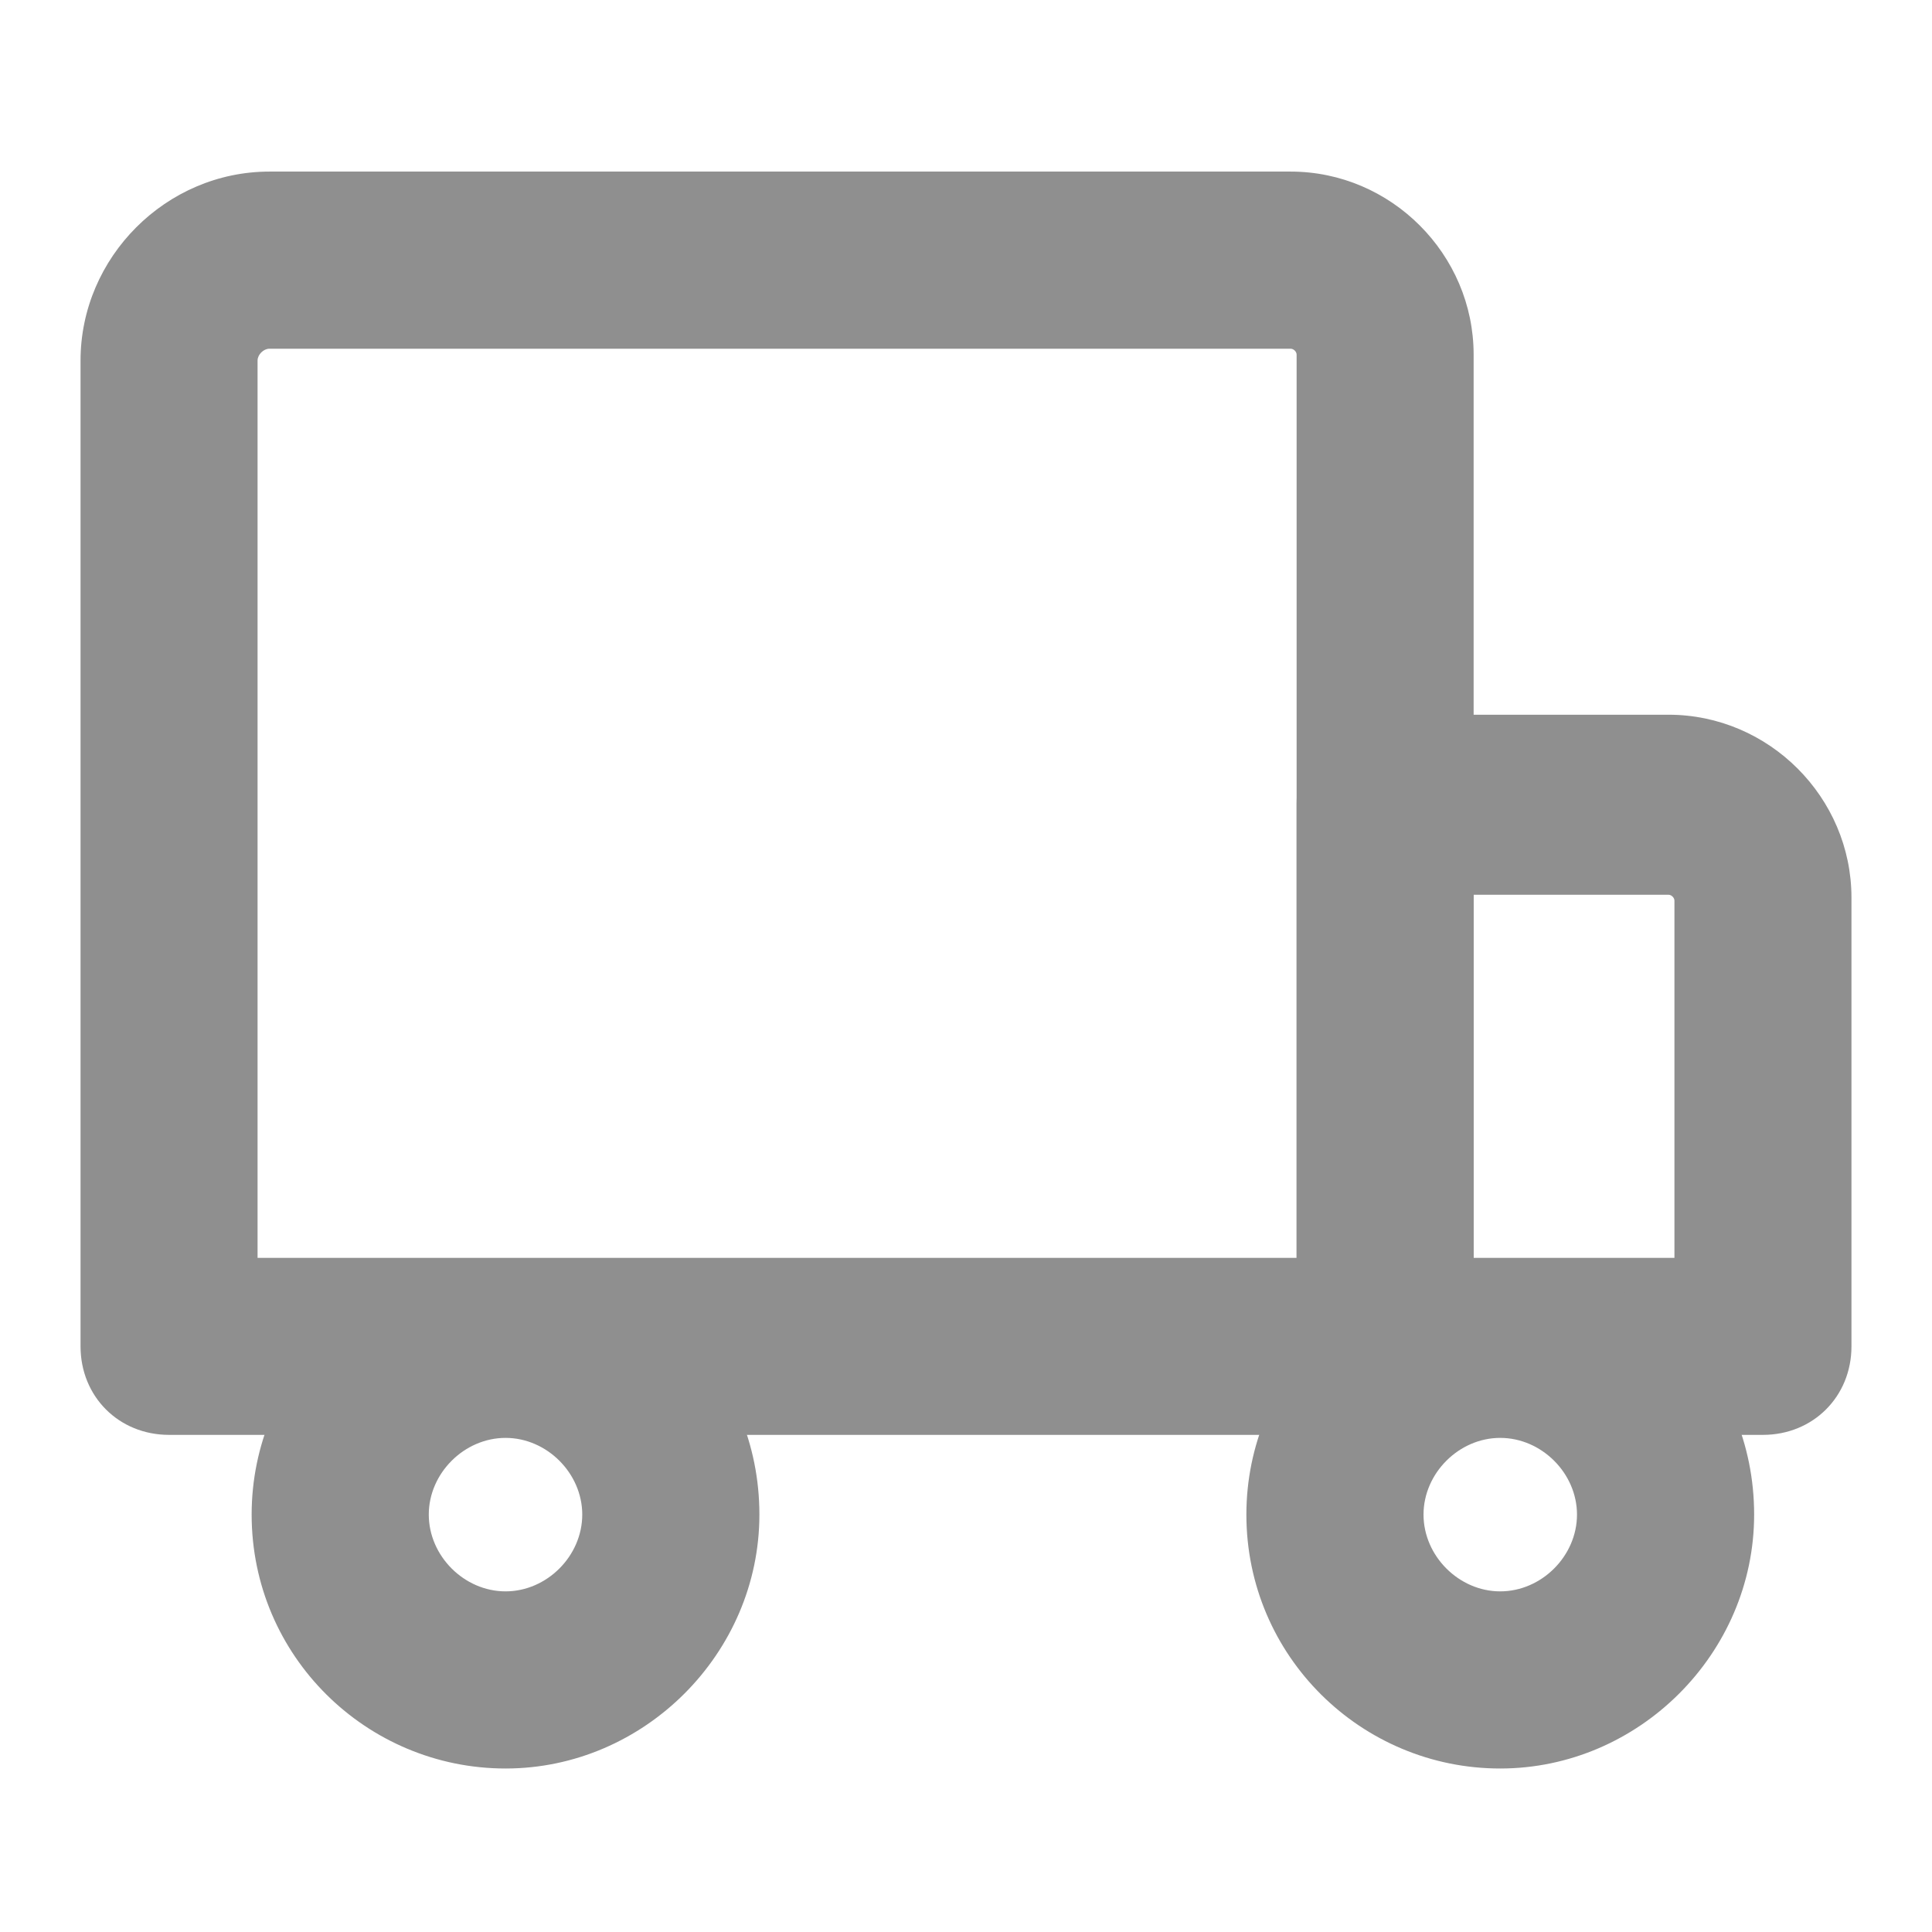
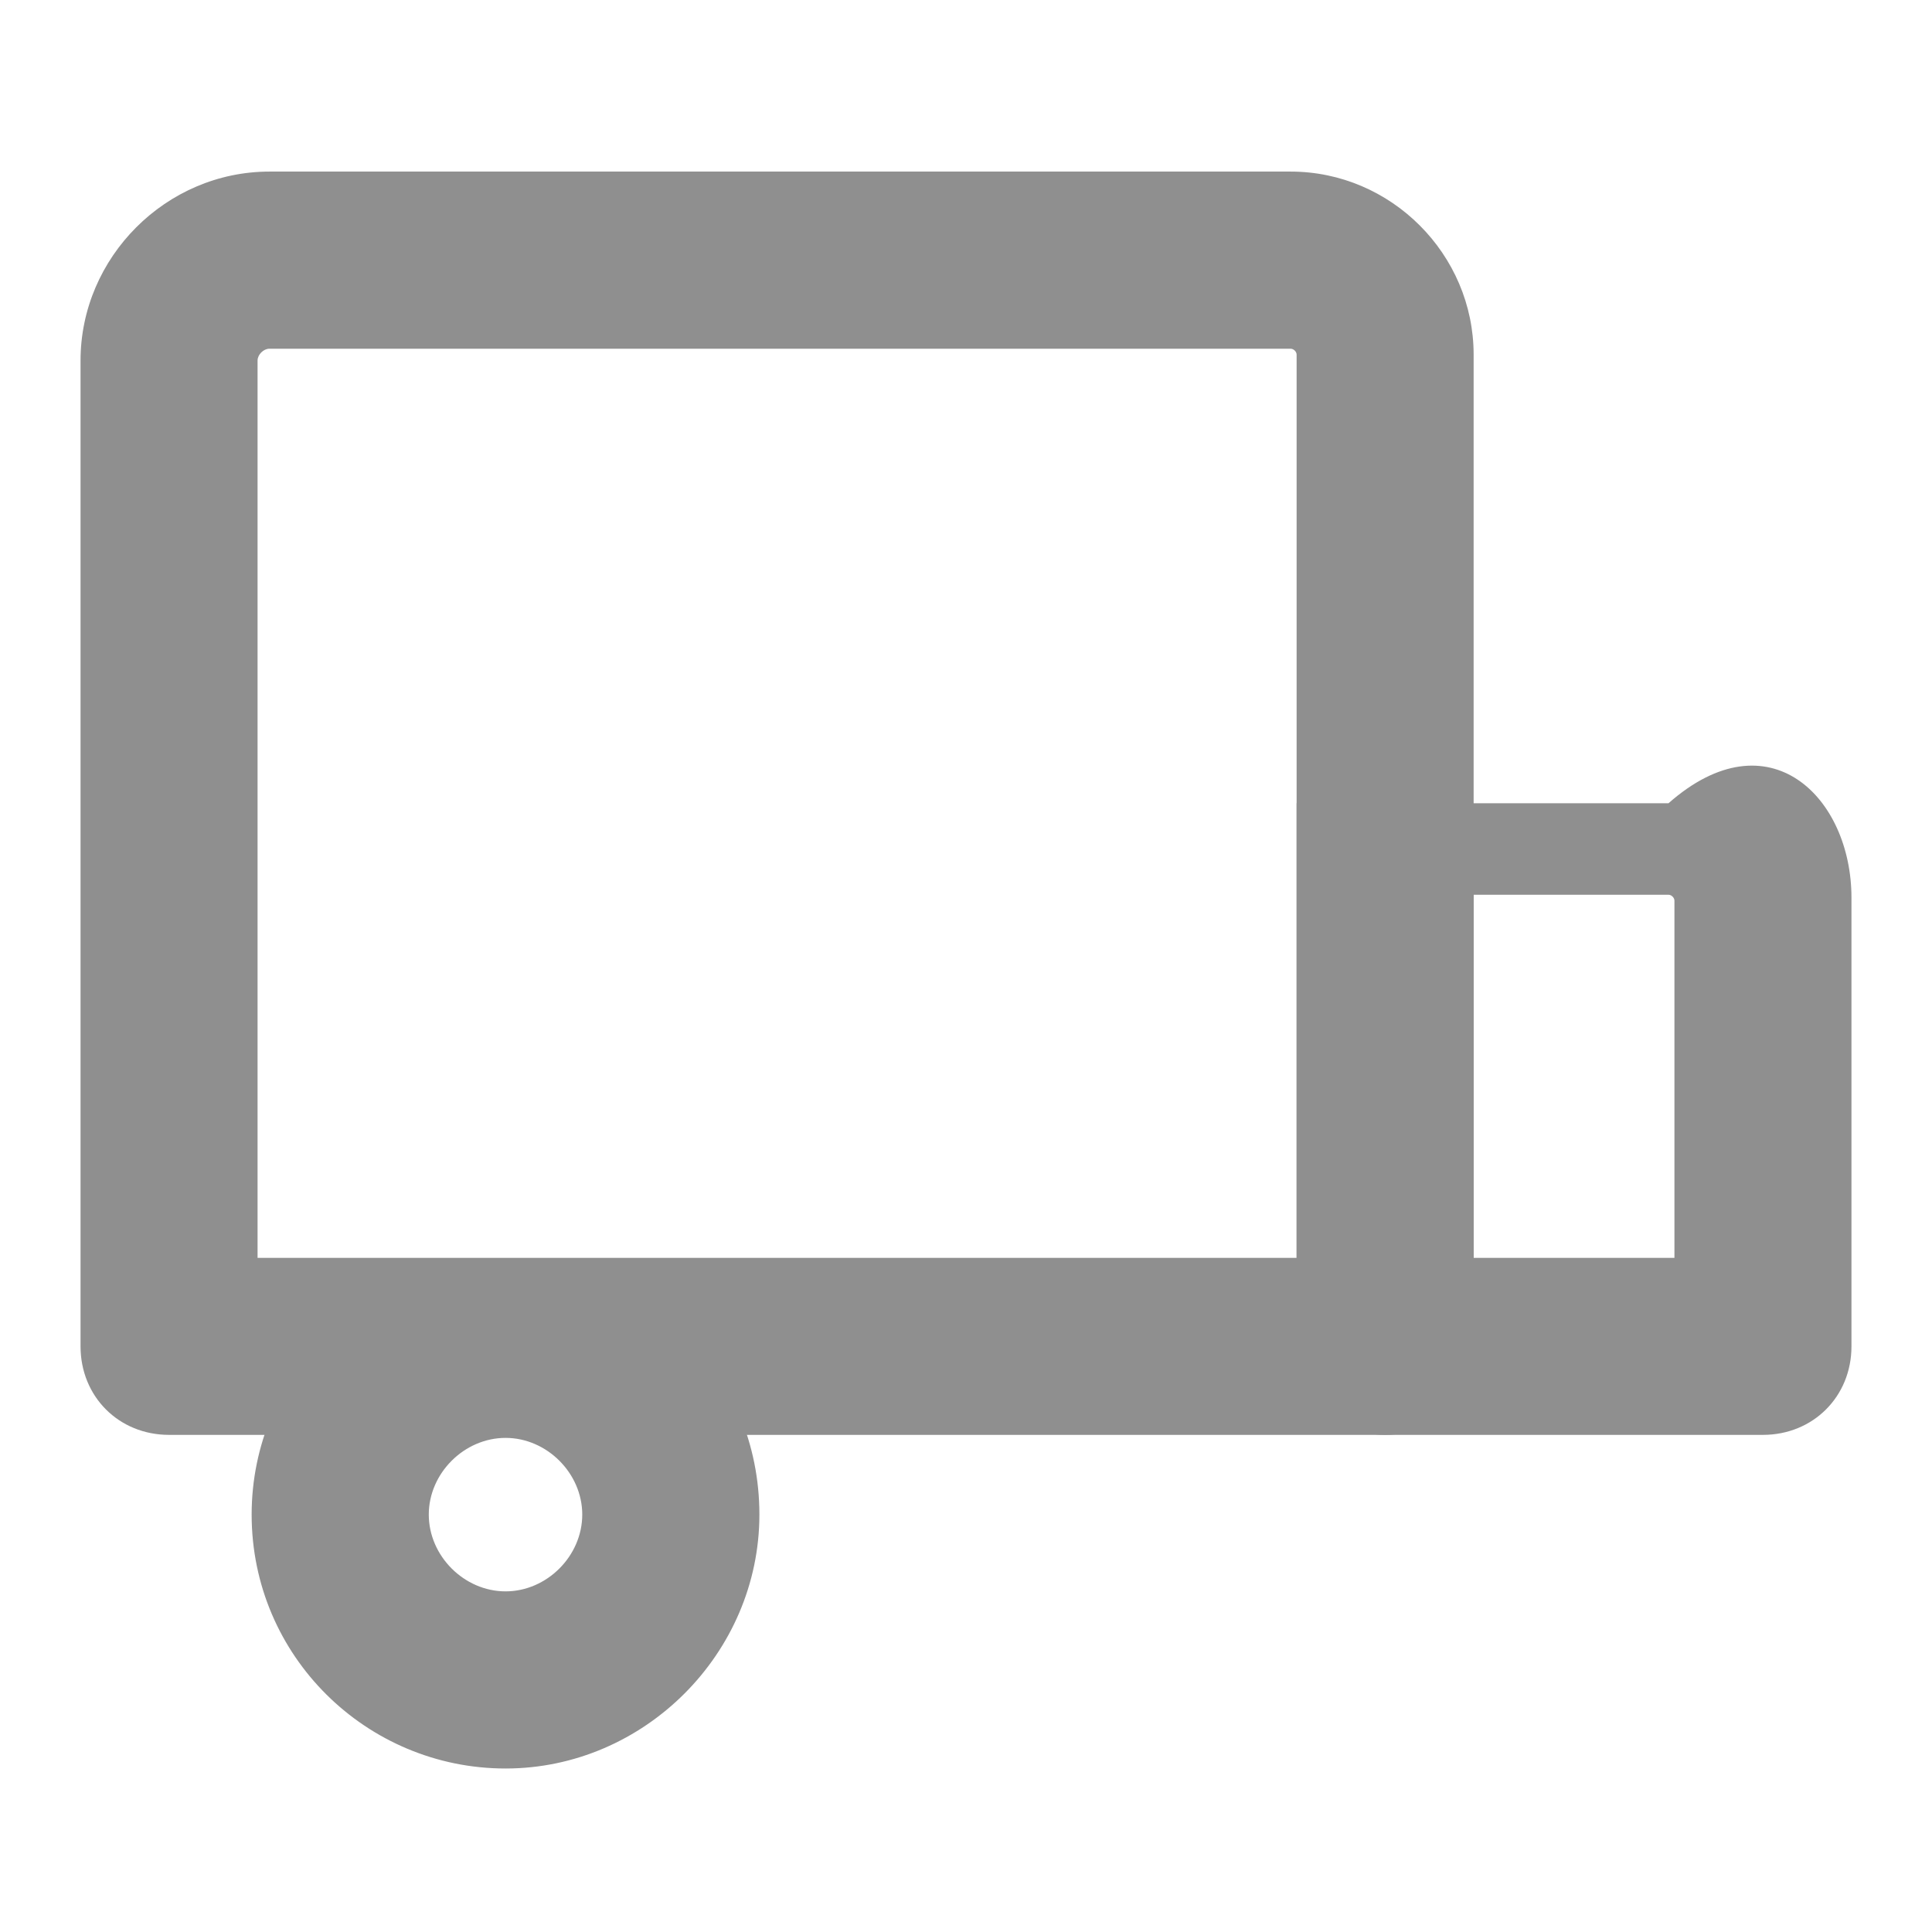
<svg xmlns="http://www.w3.org/2000/svg" width="16" height="16" viewBox="0 0 16 16" fill="none">
  <g clip-path="url(#clip0_26_131)">
-     <path d="M14.6 11.883H11.471C11.055 11.883 10.738 11.566 10.738 11.15V6.652C10.738 6.237 11.055 5.919 11.471 5.919H13.818C14.649 5.919 15.333 6.603 15.333 7.434V11.15C15.333 11.566 15.015 11.883 14.6 11.883ZM12.204 10.417H13.867V7.459C13.867 7.434 13.842 7.41 13.818 7.41H12.204V10.417V10.417Z" fill="#8F8F8F" />
+     <path d="M14.6 11.883H11.471C11.055 11.883 10.738 11.566 10.738 11.15V6.652H13.818C14.649 5.919 15.333 6.603 15.333 7.434V11.15C15.333 11.566 15.015 11.883 14.6 11.883ZM12.204 10.417H13.867V7.459C13.867 7.434 13.842 7.41 13.818 7.41H12.204V10.417V10.417Z" fill="#8F8F8F" />
    <path d="M4.187 14.646C3.038 14.646 2.084 13.717 2.084 12.543C2.084 11.395 3.013 10.441 4.187 10.441C5.36 10.441 6.289 11.37 6.289 12.543C6.289 13.692 5.335 14.646 4.187 14.646ZM4.187 11.908C3.844 11.908 3.551 12.201 3.551 12.543C3.551 12.886 3.844 13.179 4.187 13.179C4.529 13.179 4.822 12.886 4.822 12.543C4.822 12.201 4.529 11.908 4.187 11.908Z" fill="#8F8F8F" />
-     <path d="M12.424 14.646C11.275 14.646 10.322 13.717 10.322 12.543C10.322 11.395 11.251 10.441 12.424 10.441C13.598 10.441 14.527 11.37 14.527 12.543C14.527 13.692 13.573 14.646 12.424 14.646ZM12.424 11.908C12.082 11.908 11.789 12.201 11.789 12.543C11.789 12.886 12.082 13.179 12.424 13.179C12.767 13.179 13.06 12.886 13.06 12.543C13.06 12.201 12.767 11.908 12.424 11.908Z" fill="#8F8F8F" />
    <path d="M11.471 11.883H1.4C0.984 11.883 0.667 11.566 0.667 11.15V2.986C0.667 2.13 1.376 1.421 2.231 1.421H10.689C11.52 1.421 12.204 2.106 12.204 2.937V11.15C12.204 11.566 11.887 11.883 11.471 11.883ZM2.133 10.417H10.738V2.937C10.738 2.912 10.713 2.888 10.689 2.888H2.231C2.182 2.888 2.133 2.937 2.133 2.986V10.417Z" fill="#8F8F8F" />
  </g>
  <defs>
    <clipPath id="clip0_26_131">
      <rect width="14.667" height="13.224" fill="white" transform="translate(0.667 1.421)" />
    </clipPath>
  </defs>
</svg>